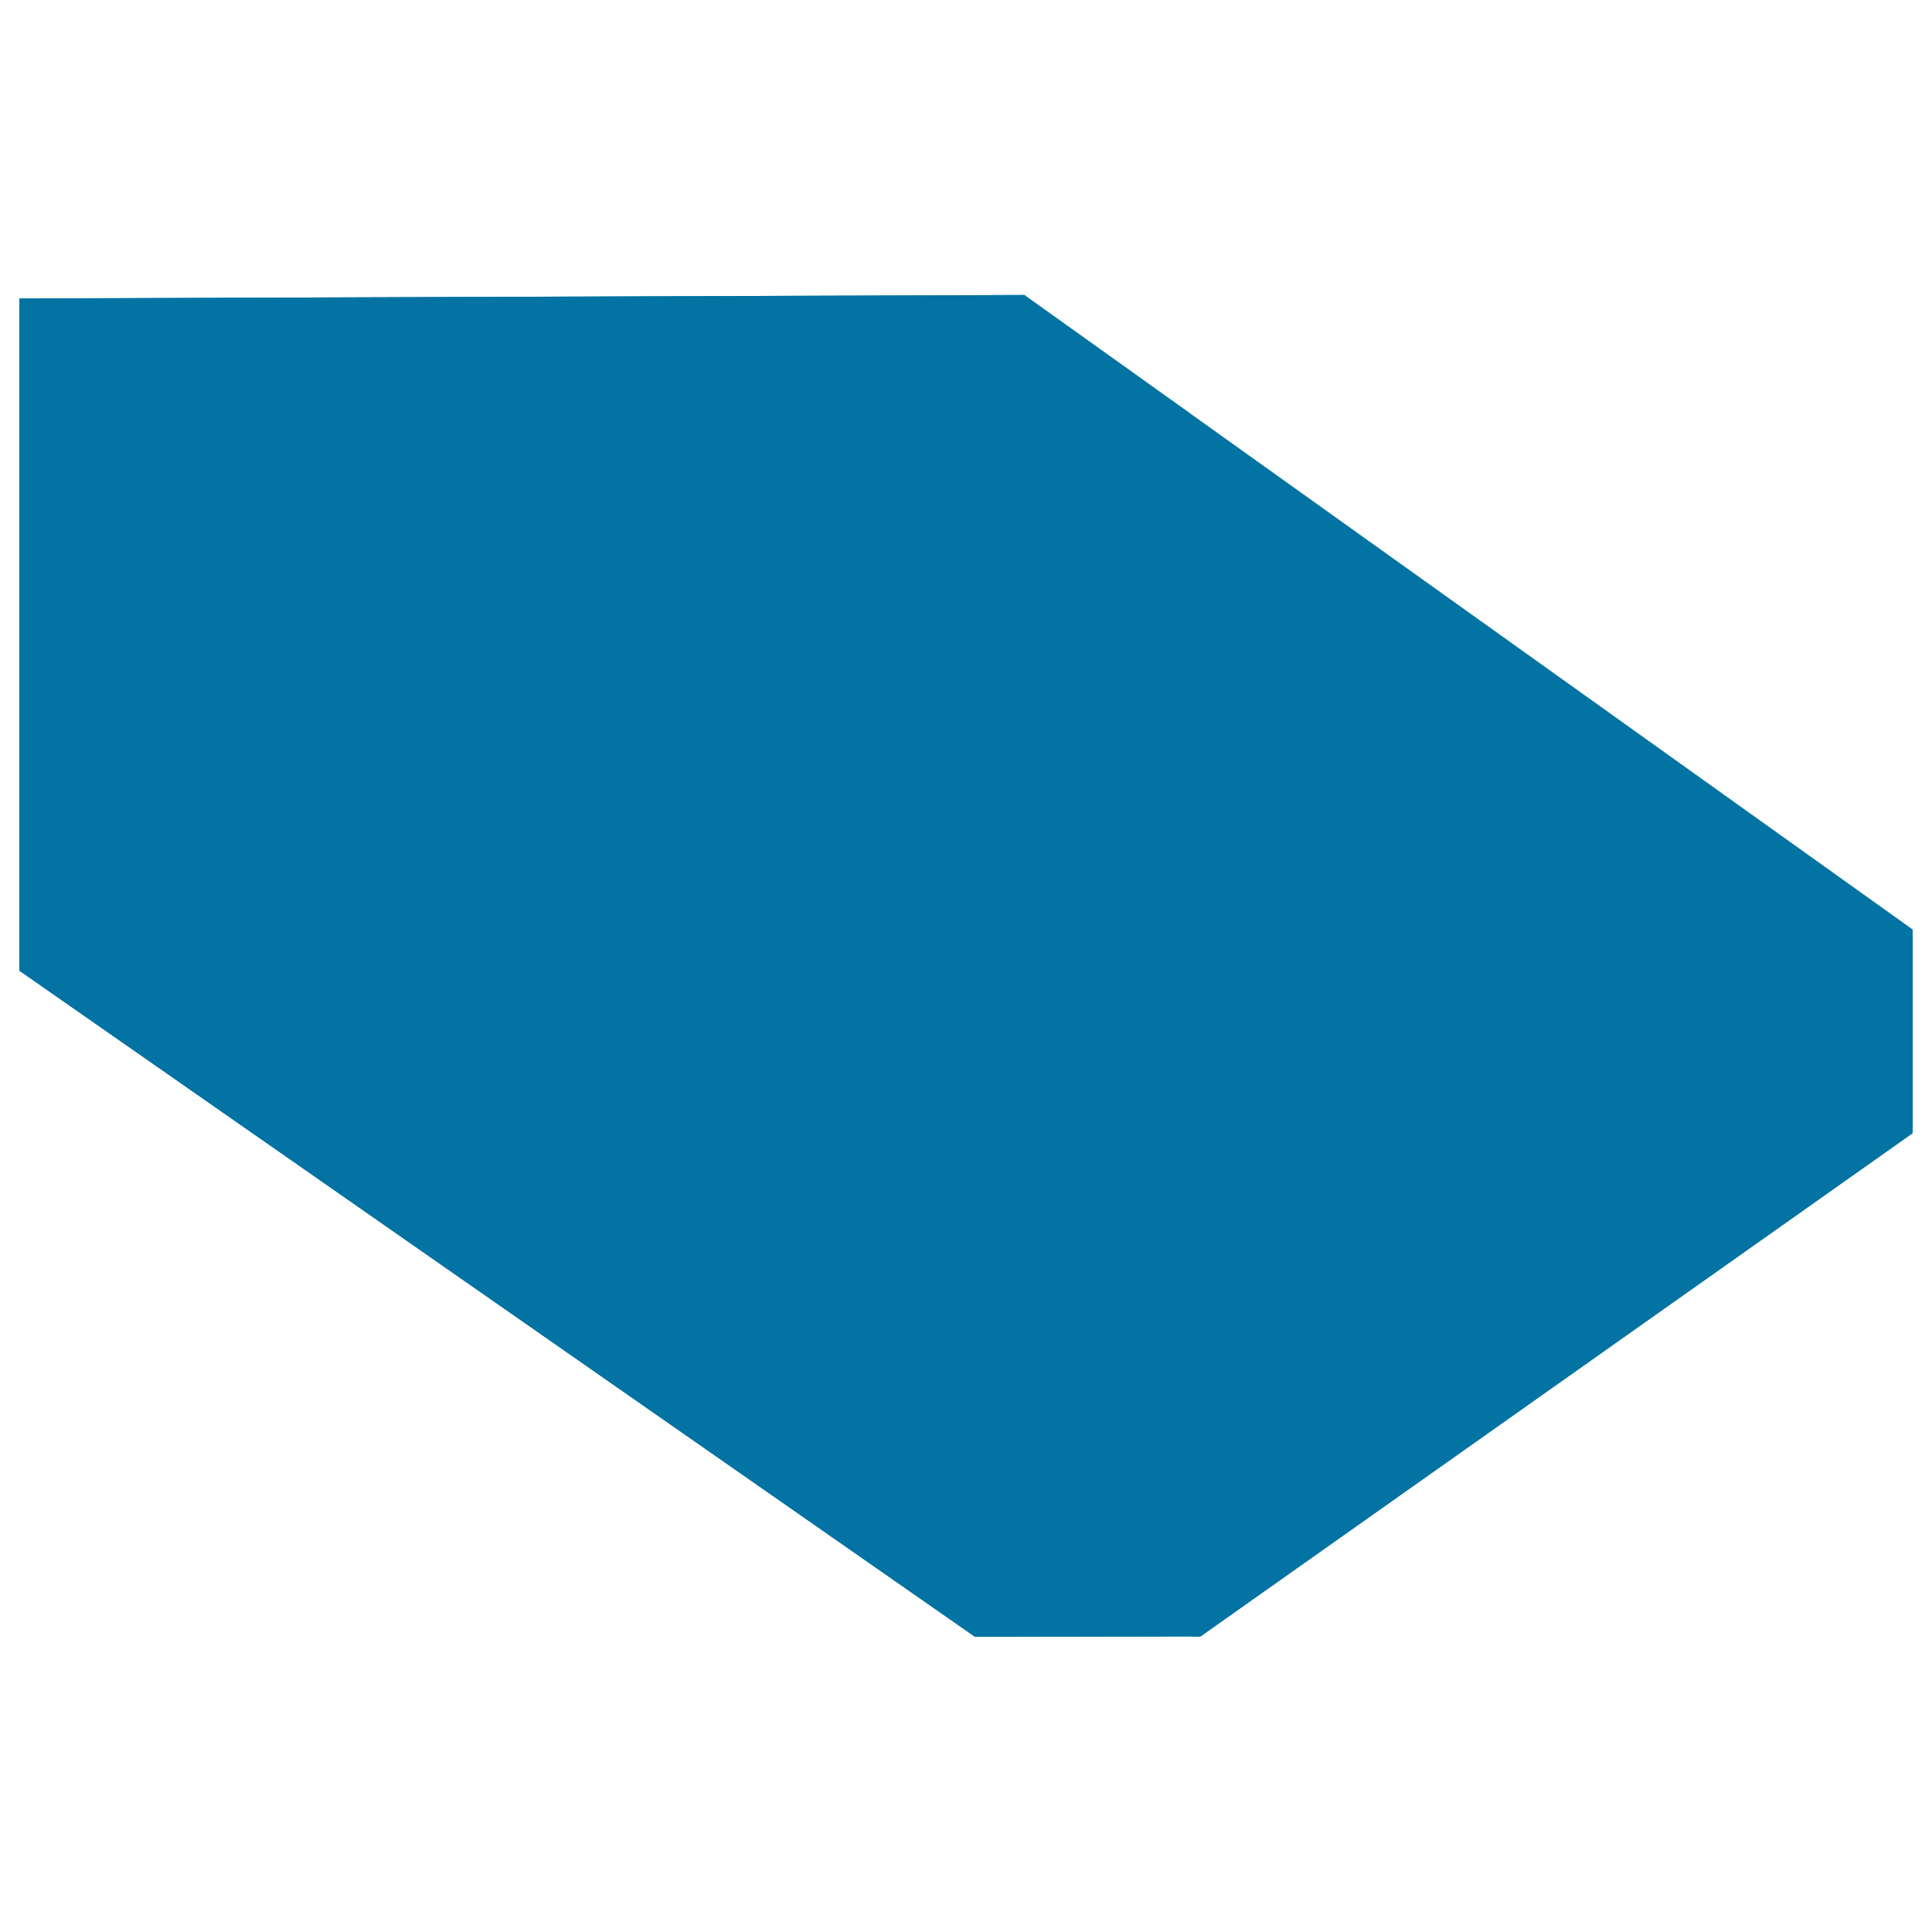
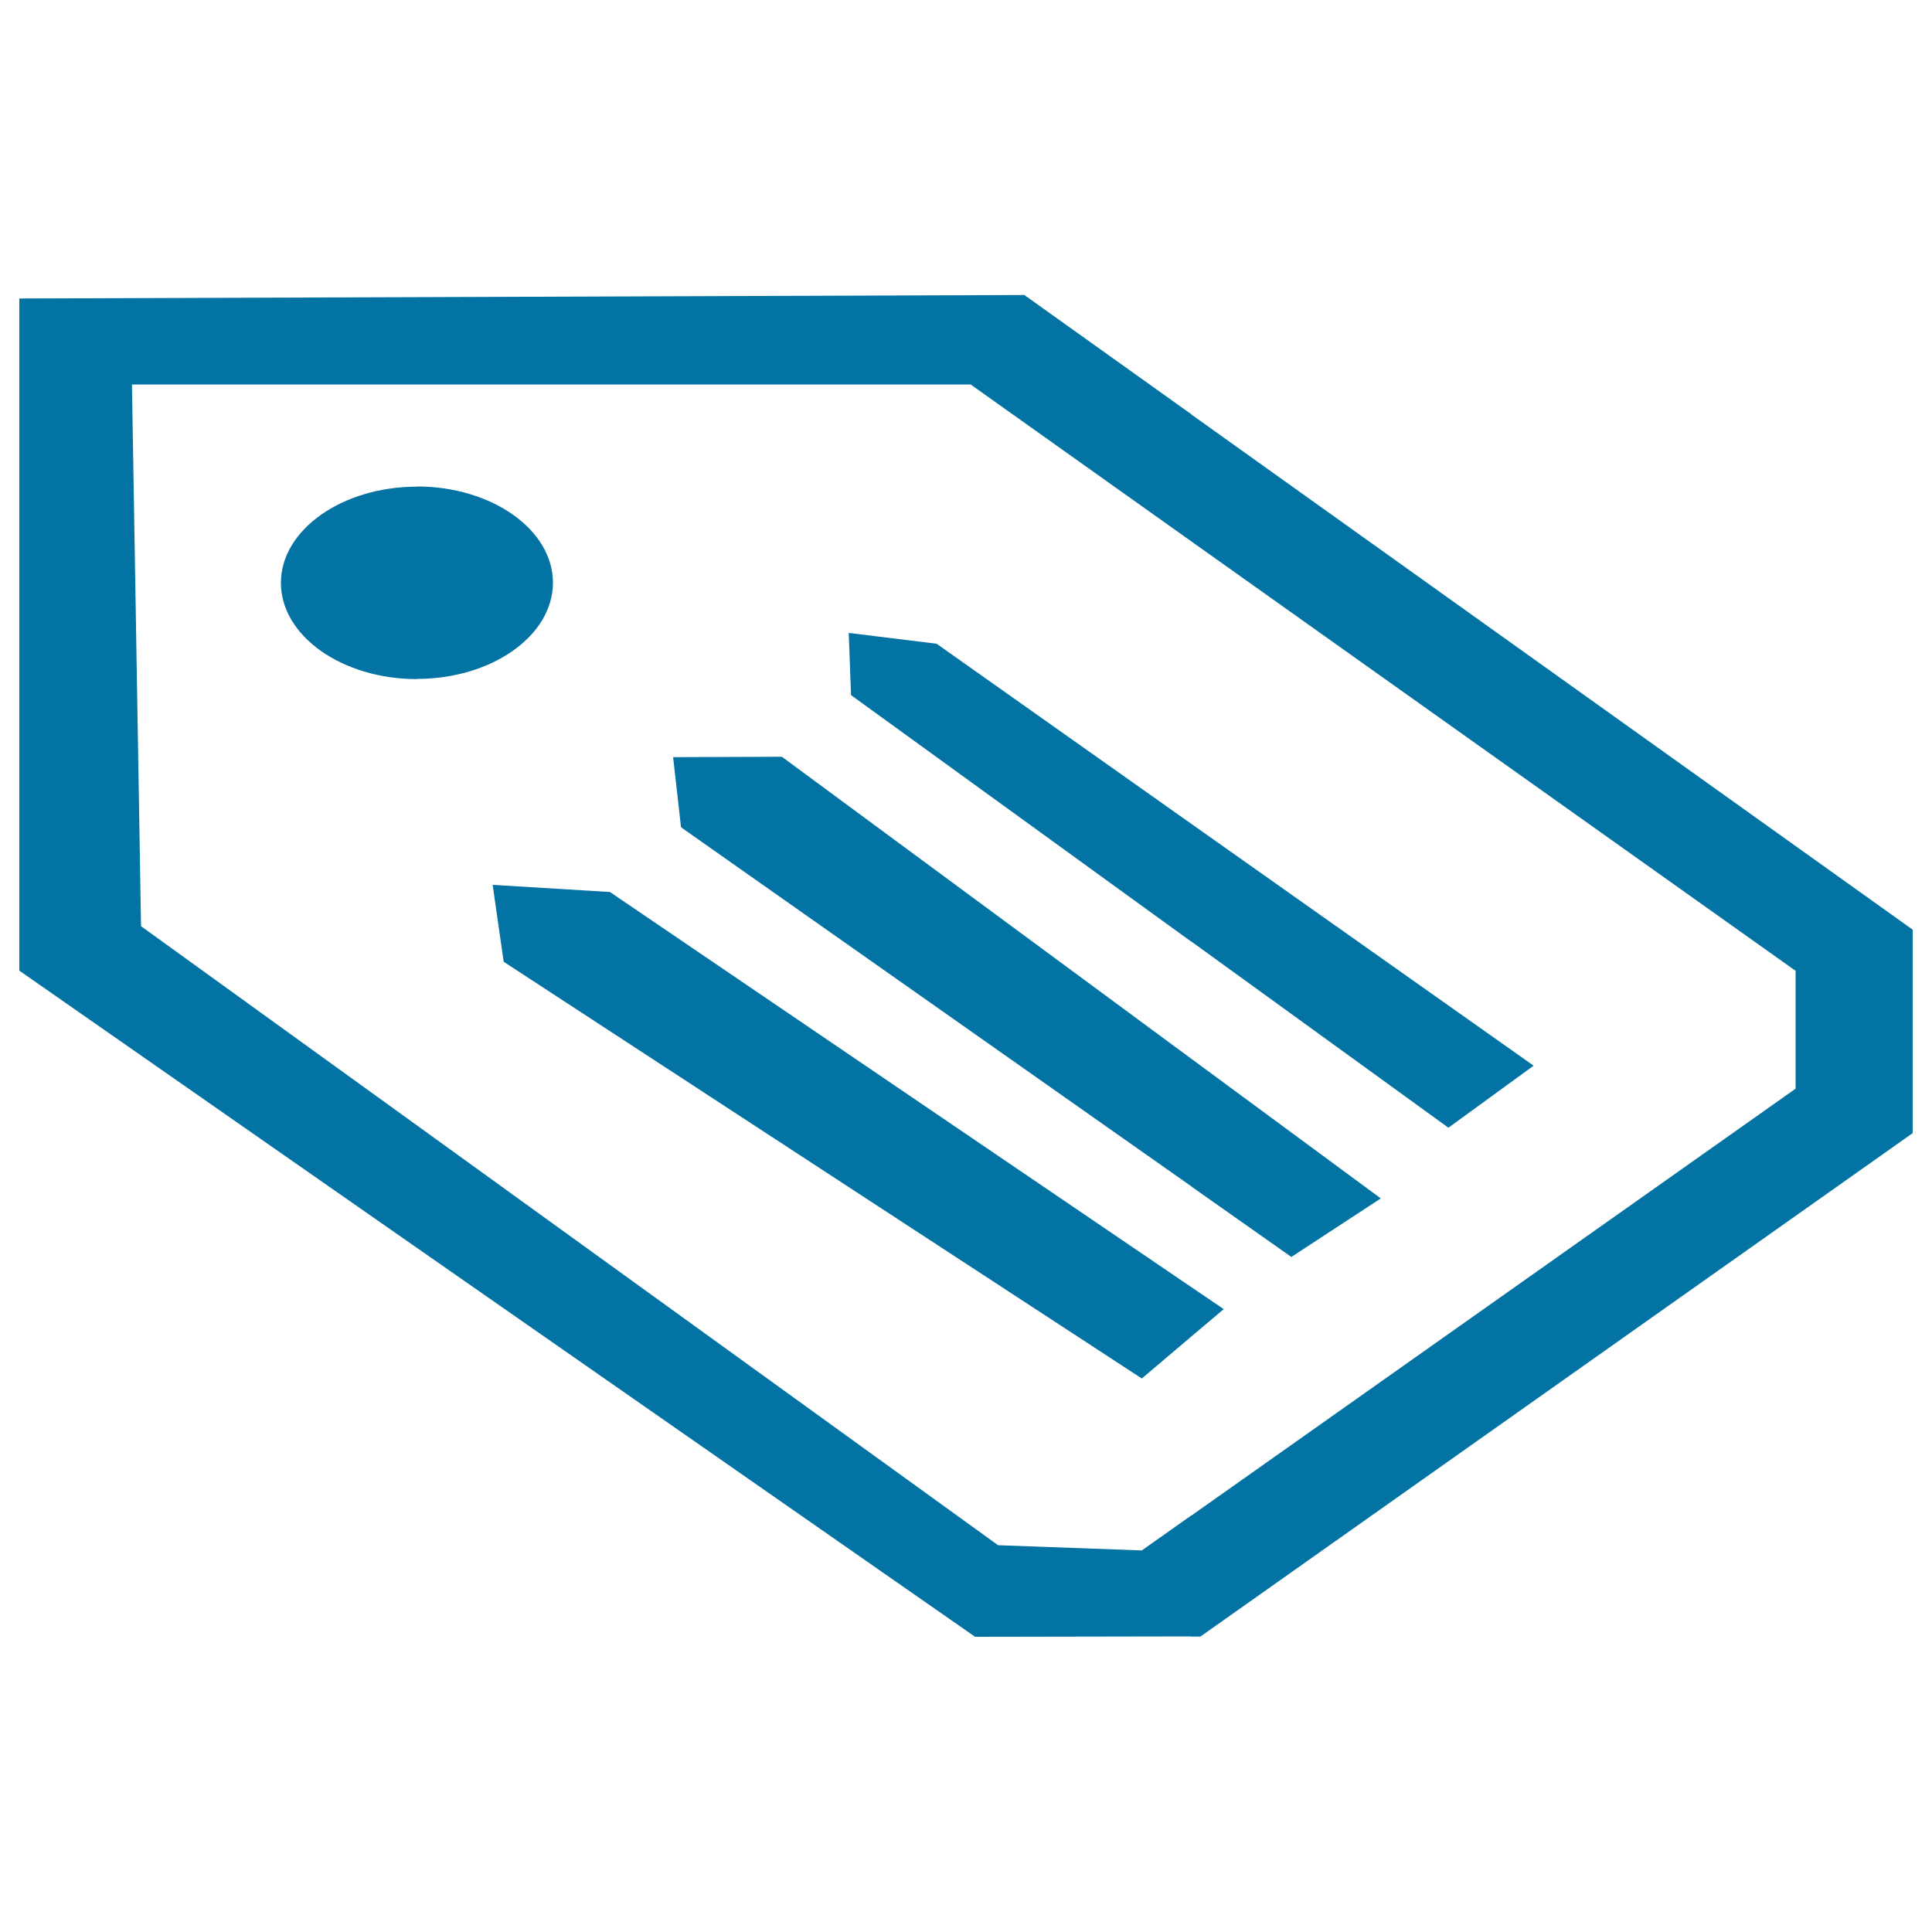
<svg xmlns="http://www.w3.org/2000/svg" viewBox="0 0 1000 1000" style="fill:#0273a2">
  <title>Label SVG icon</title>
  <path d="M616.6,784.5l312.8-221v-61L616.6,280.2v-65.7L990,481.2v105.3L621.3,847.1l-4.8,0V784.5L616.6,784.5z M616.6,691.8l16.8-14.2l-16.8-11.4V691.8L616.6,691.8z M616.6,614.1l51.8,36.5l46.3-30.3L616.6,548V614.1L616.6,614.1z M616.6,487.3l133.1,96.4l44.1-32.1L616.6,426.4V487.3z M215.8,582.5l300.8,217.3l74.4,2.7l25.6-18.1v62.6l-111.9,0.2L215.8,645.9V582.5L215.8,582.5z M616.6,280.2l-114.2-81.2H215.8v-45.2l314.4-1.1l86.4,61.7V280.2L616.6,280.2z M616.6,426.4v61L440.5,359.8l-1.2-32.2l45.5,5.6L616.6,426.4L616.6,426.4z M616.6,548L404.7,391.7l-56.3,0.2l4.1,36.3l264.2,185.9V548L616.6,548z M616.6,666.2L315.7,461.7l-60.7-3.7l5.7,39.8L591,713.5l25.6-21.7V666.2L616.6,666.2z M215.8,351.4c38.8,0,70.4-22.4,70.4-49.8c0-27.4-31.6-49.8-70.4-49.8V351.4z M68.3,199.1L73,479.4l142.8,103.1v63.4L10,502.4V154.5l205.8-0.7v45.2H68.3L68.3,199.1z M215.8,251.9c-38.8,0-70.4,22.4-70.4,49.8c0,27.4,31.6,49.8,70.4,49.8V251.9z" />
-   <path d="M68.3,199.1L73,479.4l443.6,320.5l74.4,2.7l338.3-239.1v-61l-427-303.4L68.3,199.1L68.3,199.1z M215.8,351.4c38.8,0,70.4-22.4,70.4-49.8c0-27.4-31.6-49.8-70.4-49.8s-70.4,22.4-70.4,49.8C145.4,329,177,351.4,215.8,351.4L215.8,351.4z M439.3,327.7l1.2,32.2l309.2,223.9l44.1-32.1l-309-218.3L439.3,327.7L439.3,327.7z M348.3,392l4.1,36.3l316,222.4l46.3-30.3l-310-228.6L348.3,392L348.3,392z M255,457.9l5.7,39.8L591,713.5l42.4-35.9L315.7,461.7L255,457.9L255,457.9z M10,154.5v347.9l494.6,344.8l116.7-0.2L990,586.5V481.2L530.1,152.7L10,154.5z" />
</svg>